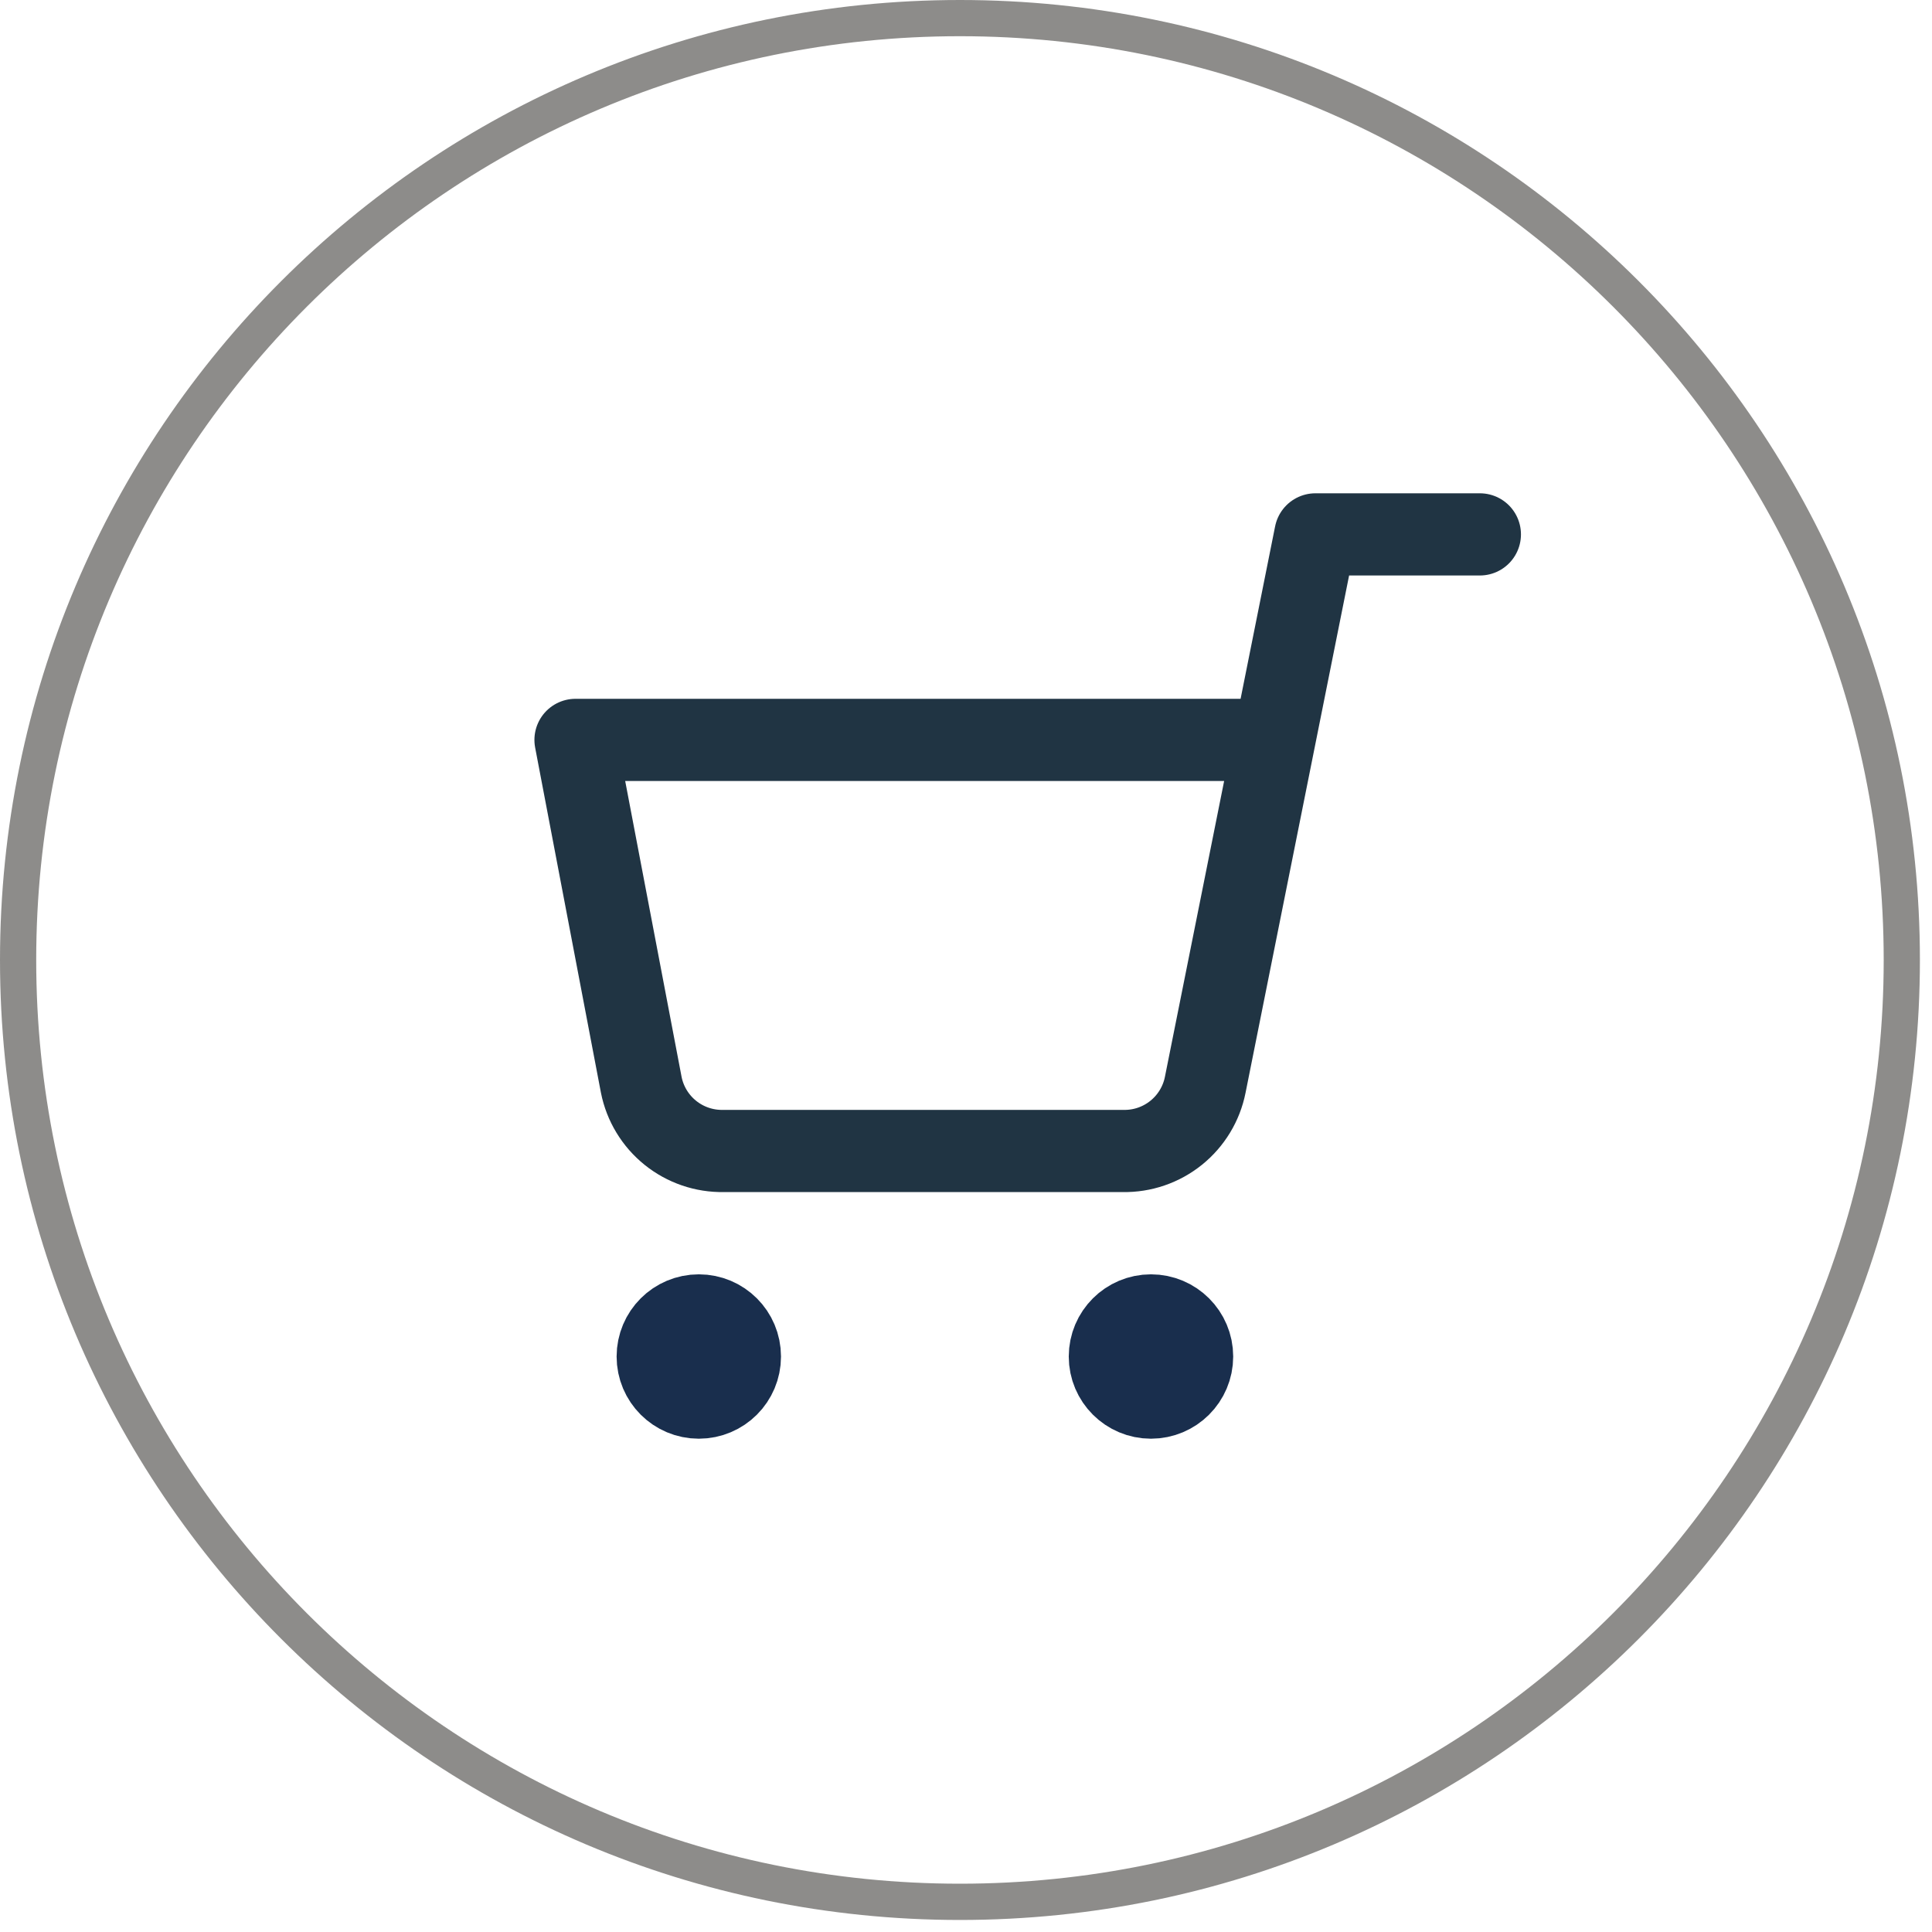
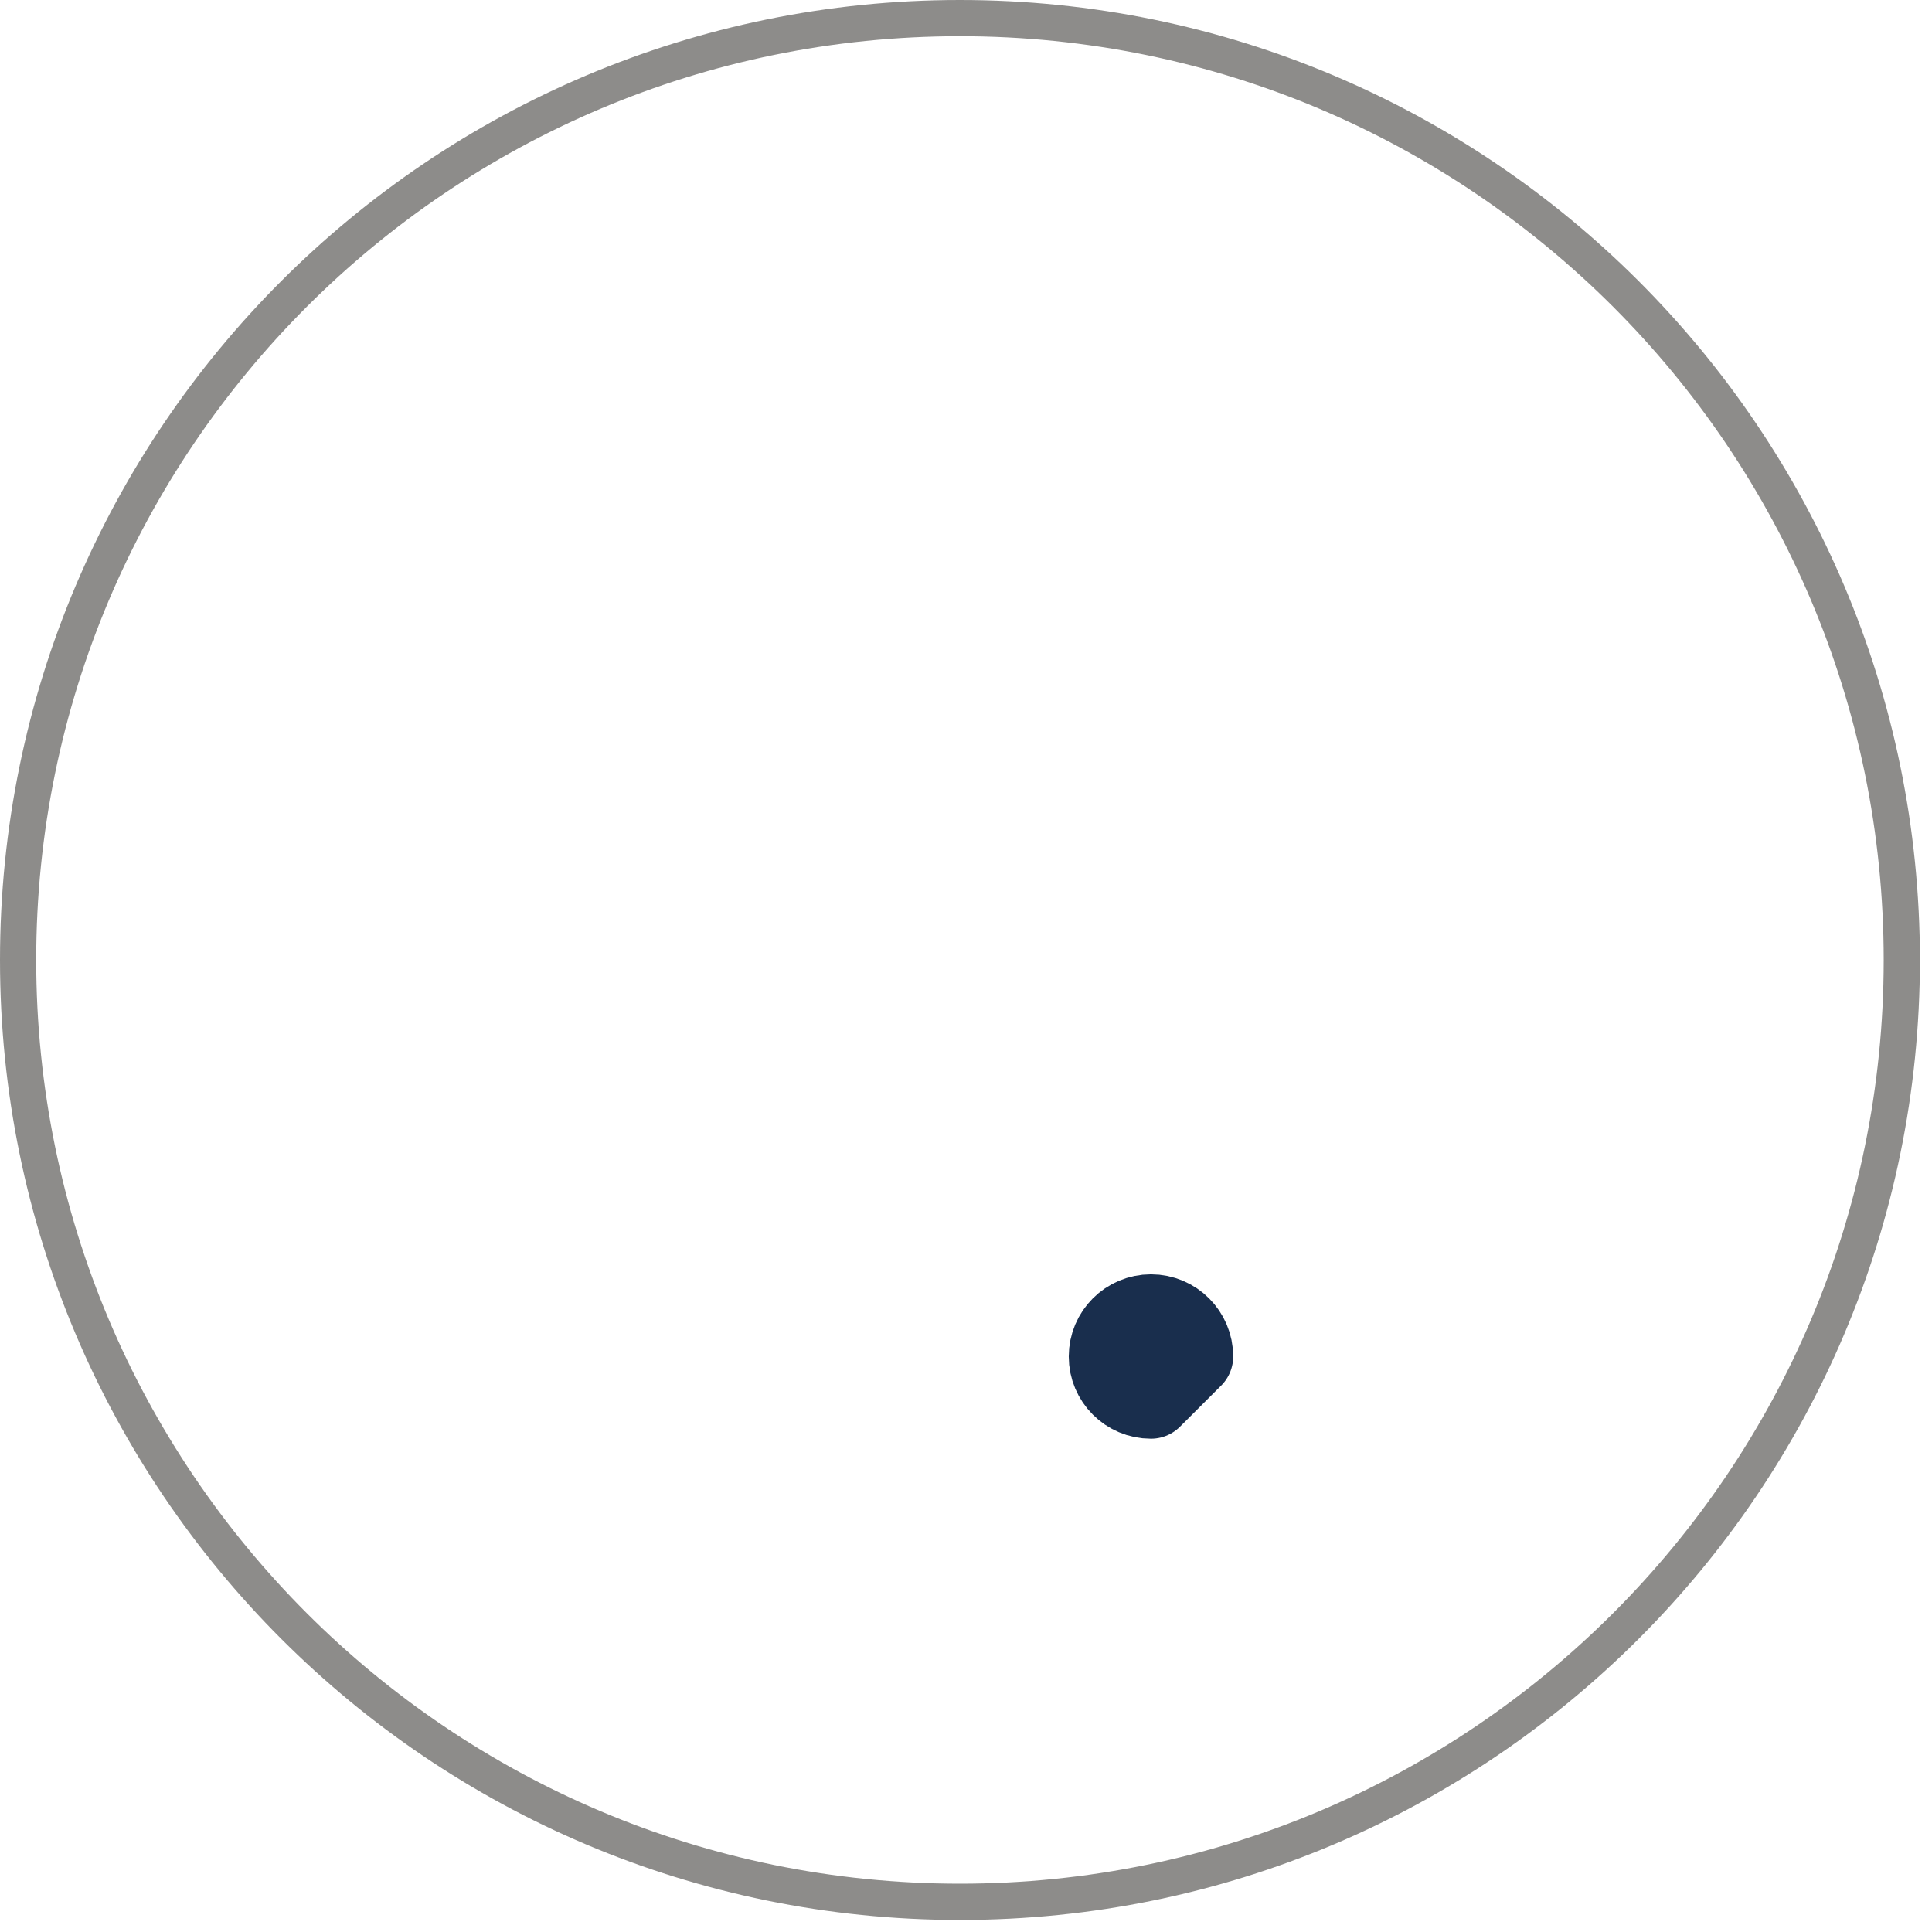
<svg xmlns="http://www.w3.org/2000/svg" width="35" height="35" viewBox="0 0 35 35" fill="none">
-   <path d="M20.851 25.319C20.44 25.319 20.106 24.986 20.106 24.575C20.106 24.163 20.44 23.83 20.851 23.83C21.262 23.83 21.596 24.163 21.596 24.575C21.596 24.986 21.262 25.319 20.851 25.319Z" stroke="#192E4D" stroke-width="1.489" stroke-linecap="round" stroke-linejoin="round" />
-   <path d="M12.66 25.319C12.248 25.319 11.915 24.986 11.915 24.575C11.915 24.163 12.248 23.83 12.66 23.83C13.071 23.83 13.404 24.163 13.404 24.575C13.404 24.986 13.071 25.319 12.66 25.319Z" stroke="#192E4D" stroke-width="1.489" stroke-linecap="round" stroke-linejoin="round" />
-   <path d="M26.809 9.681H23.83L21.834 19.652C21.766 19.995 21.579 20.303 21.307 20.522C21.035 20.741 20.694 20.858 20.345 20.851H13.107C12.757 20.858 12.416 20.741 12.144 20.522C11.872 20.303 11.685 19.995 11.617 19.652L10.426 13.404H23.085" stroke="#203443" stroke-width="1.489" stroke-linecap="round" stroke-linejoin="round" />
+   <path d="M20.851 25.319C20.44 25.319 20.106 24.986 20.106 24.575C20.106 24.163 20.44 23.83 20.851 23.83C21.262 23.83 21.596 24.163 21.596 24.575Z" stroke="#192E4D" stroke-width="1.489" stroke-linecap="round" stroke-linejoin="round" />
  <path opacity="0.5" fill-rule="evenodd" clip-rule="evenodd" d="M17.39 34.125C8.148 34.125 0.656 26.633 0.656 17.391C0.656 8.149 8.148 0.656 17.39 0.656C26.633 0.656 34.125 8.149 34.125 17.391C34.125 26.633 26.633 34.125 17.39 34.125ZM17.39 34.782C7.786 34.782 -0 26.995 -0 17.391C-0 7.786 7.786 0 17.39 0C26.995 0 34.781 7.786 34.781 17.391C34.781 26.995 26.995 34.782 17.39 34.782Z" fill="#1C1B17" />
</svg>